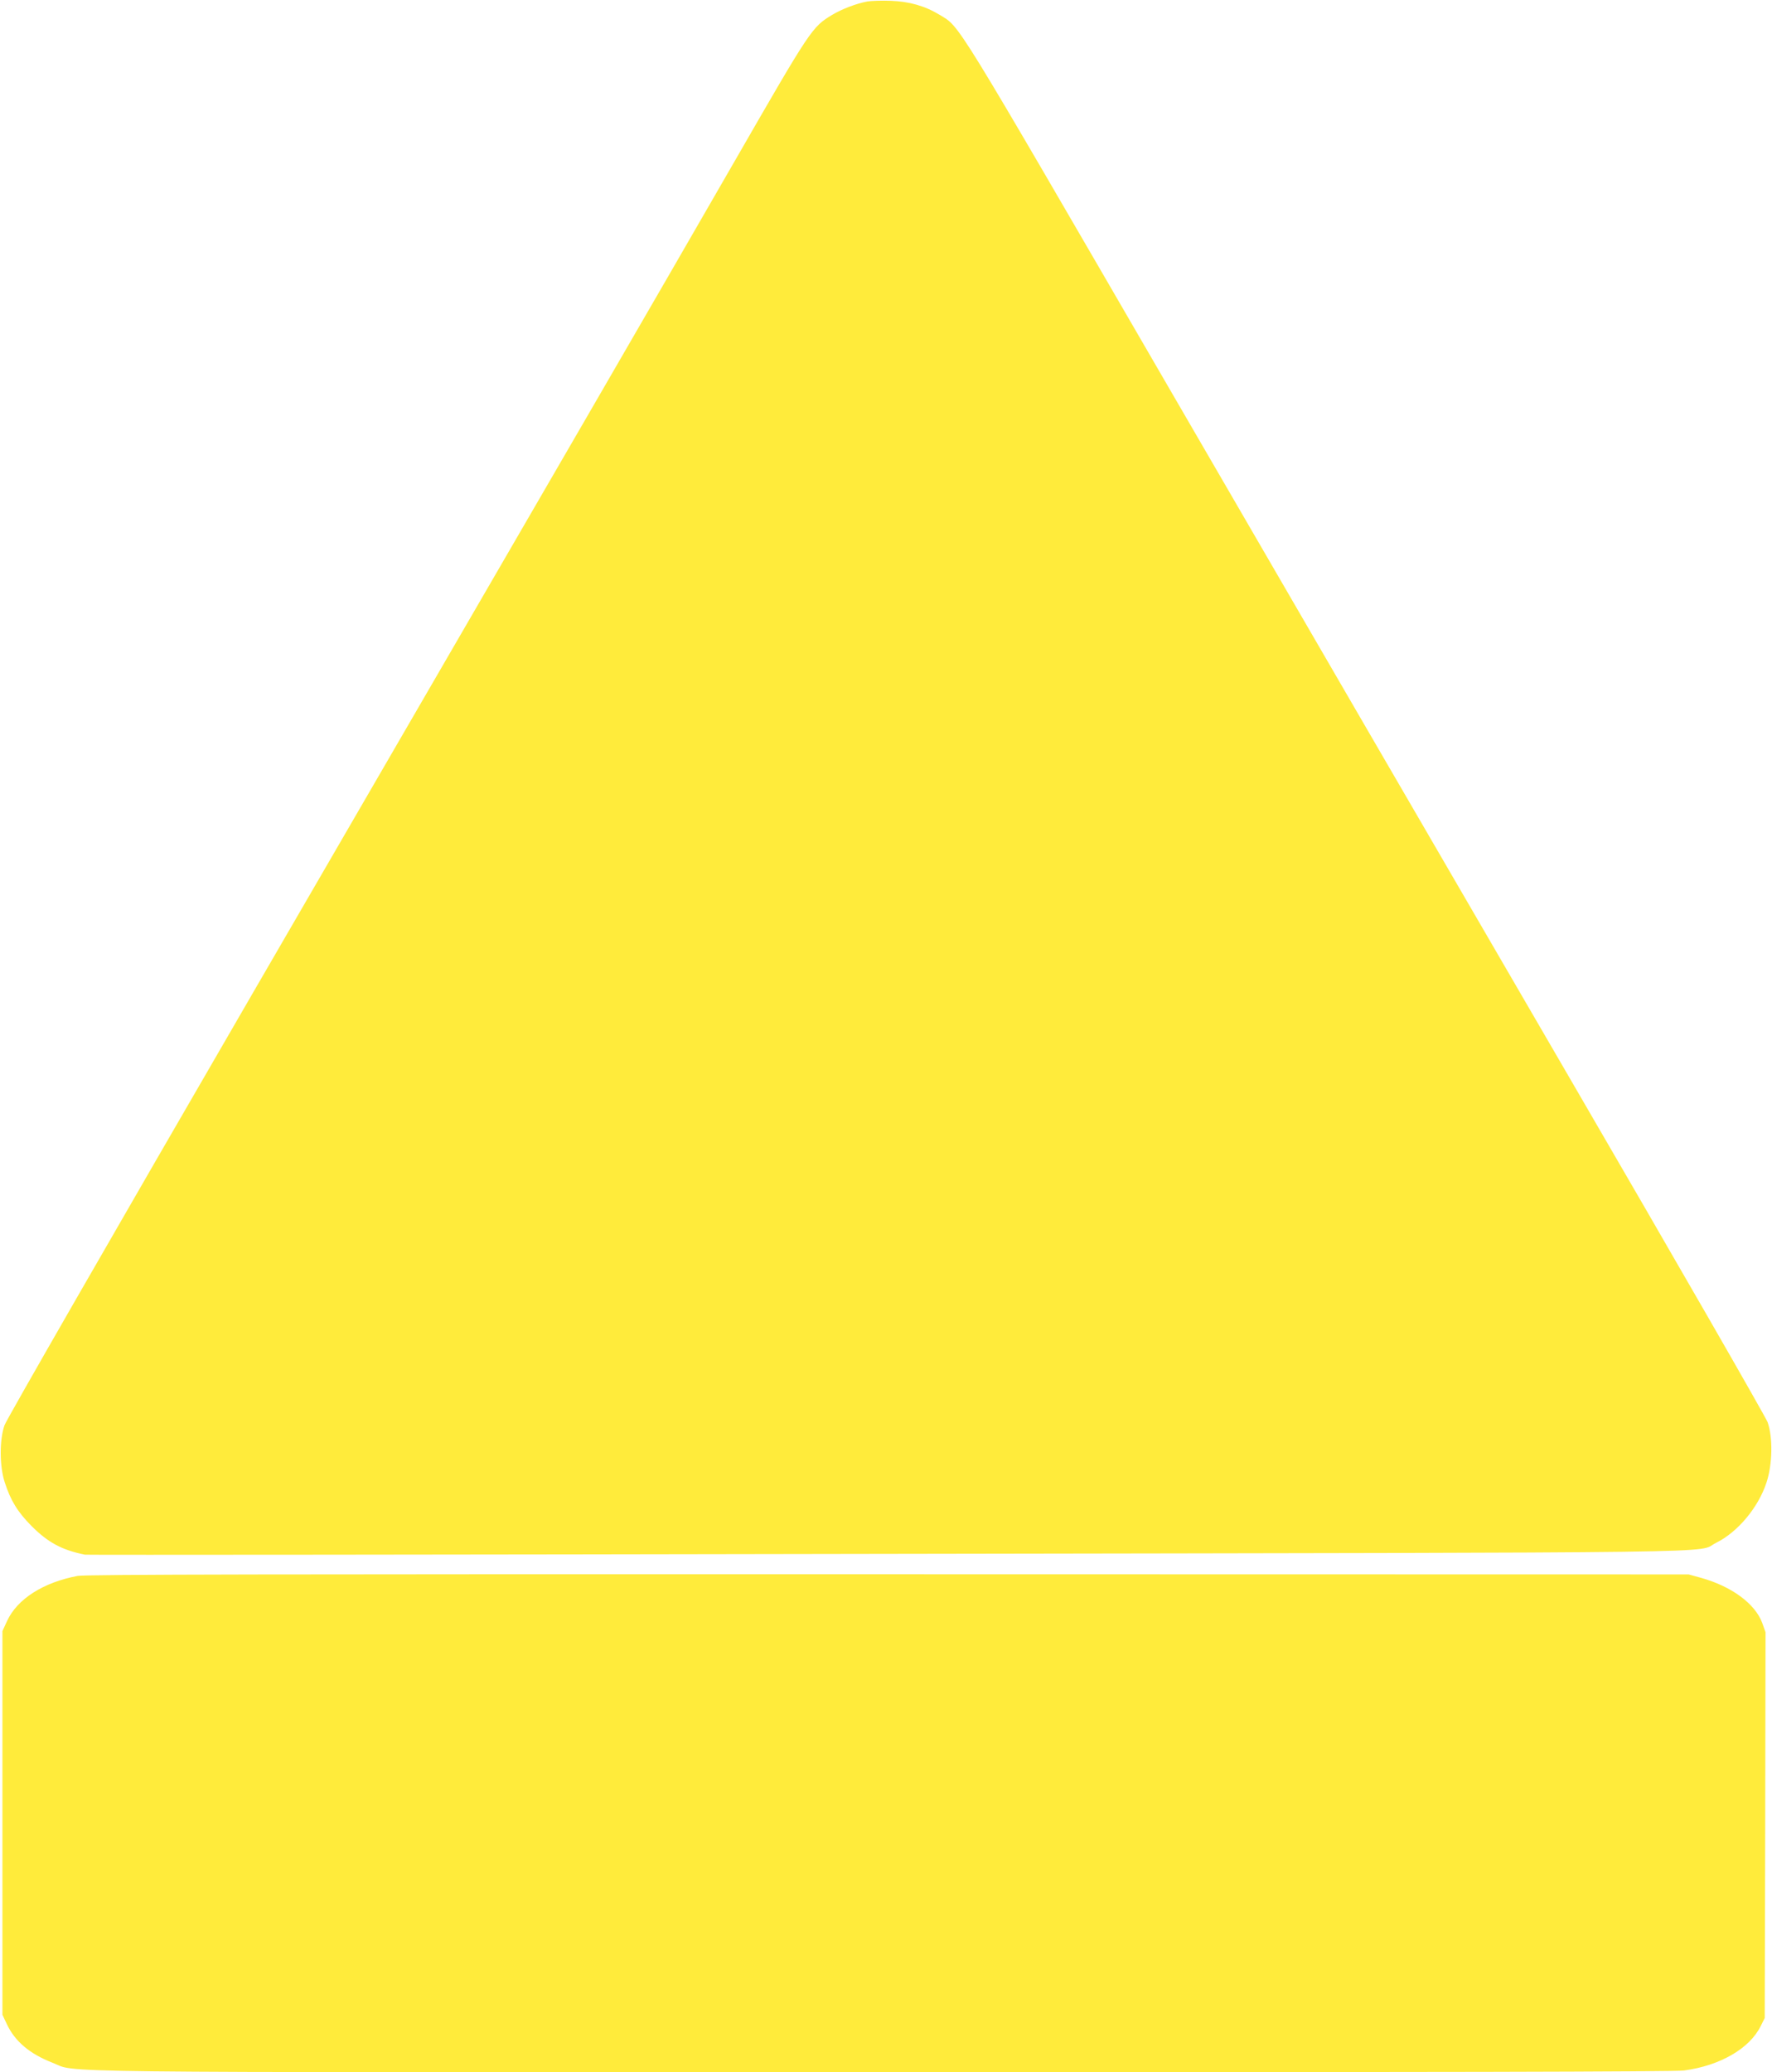
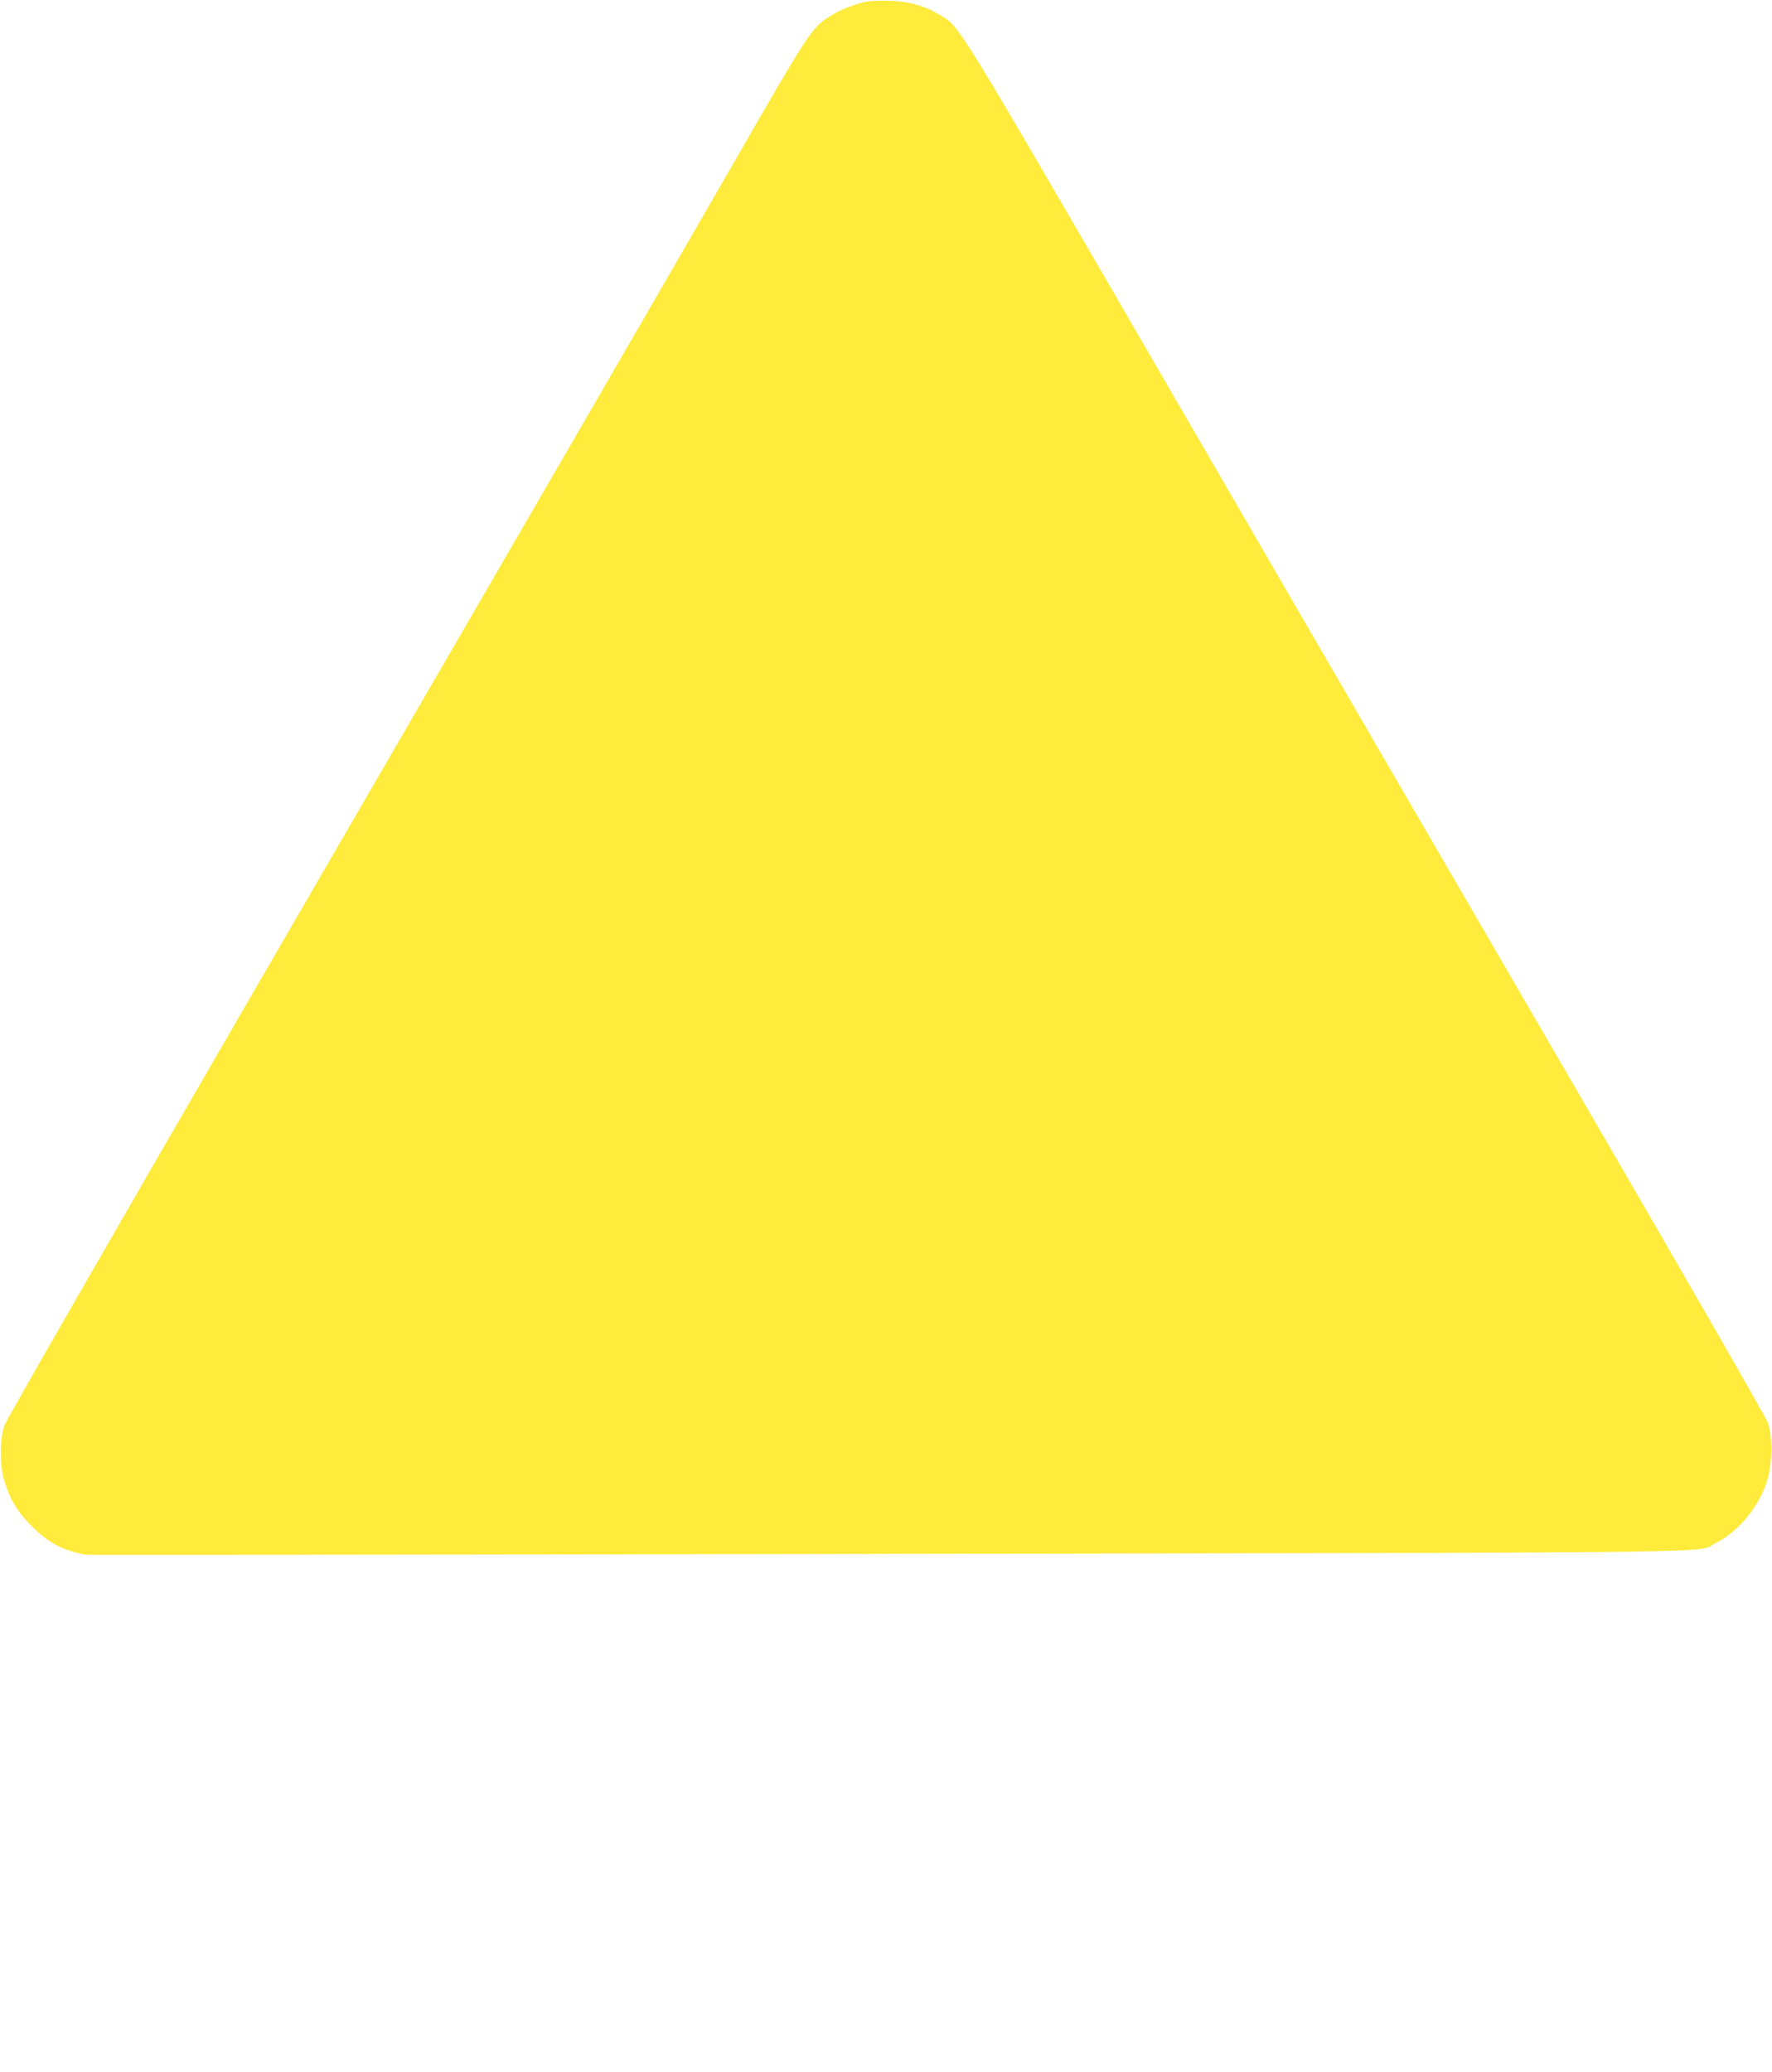
<svg xmlns="http://www.w3.org/2000/svg" version="1.0" width="1095pt" height="1280pt" viewBox="0 0 1095 1280" preserveAspectRatio="xMidYMid meet">
  <g transform="translate(0,1280) scale(0.1,-0.1)" fill="#ffeb3b" stroke="none">
    <path d="M5360 12791 c-69 -13 -158 -47 -218 -83 -124 -75 -131 -85 -599 -898 -521 -904 -947 -1639 -2960 -5108 -887 -1530 -1542 -2669 -1555 -2705 -32 -90 -31 -255 1 -352 37 -115 80 -184 166 -271 102 -102 187 -148 330 -177 12 -2 2244 0 4960 5 5426 9 4987 3 5119 68 134 66 262 219 312 373 37 110 40 279 7 372 -12 33 -571 1005 -1243 2160 -672 1155 -1780 3063 -2463 4240 -1338 2306 -1282 2215 -1410 2293 -90 55 -188 83 -302 87 -55 2 -120 0 -145 -4z" />
-     <path d="M480 3066 c-212 -40 -373 -142 -436 -278 l-29 -63 0 -1185 0 -1185 27 -57 c50 -107 141 -184 282 -239 163 -63 -217 -59 5133 -59 3386 0 4895 3 4950 11 223 30 405 136 473 274 l25 50 3 1192 2 1191 -21 59 c-44 117 -187 223 -374 276 l-80 22 -4945 1 c-3820 1 -4960 -1 -5010 -10z" />
  </g>
</svg>